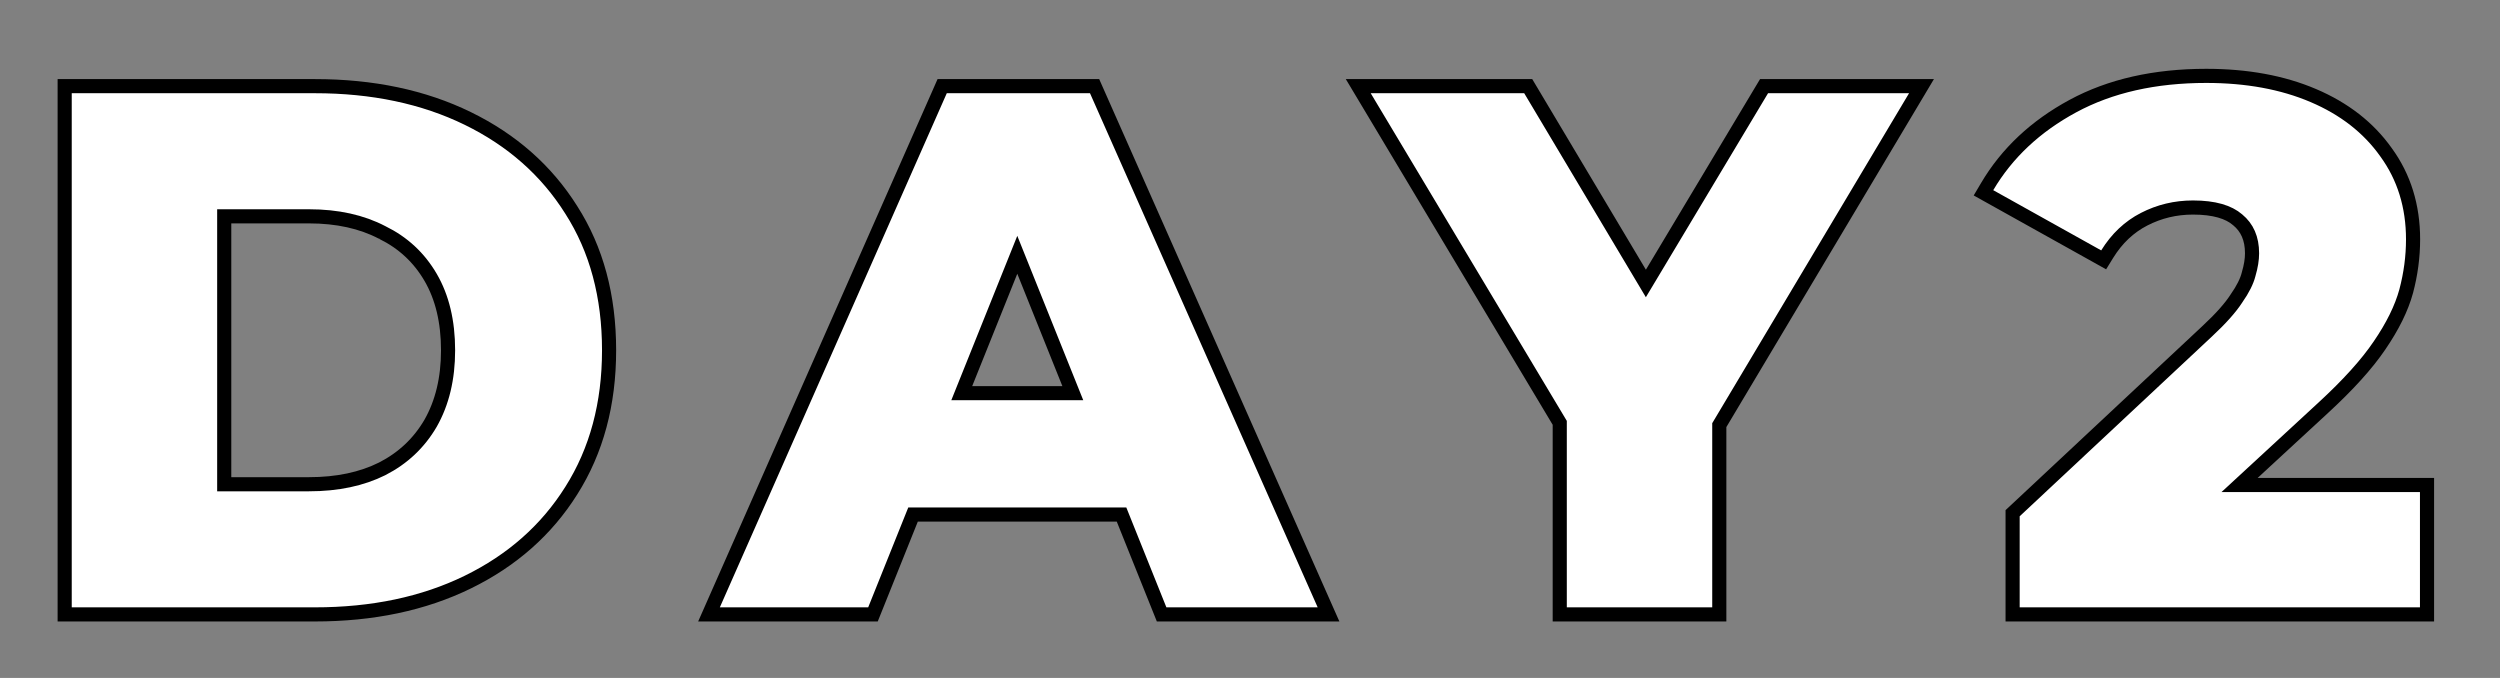
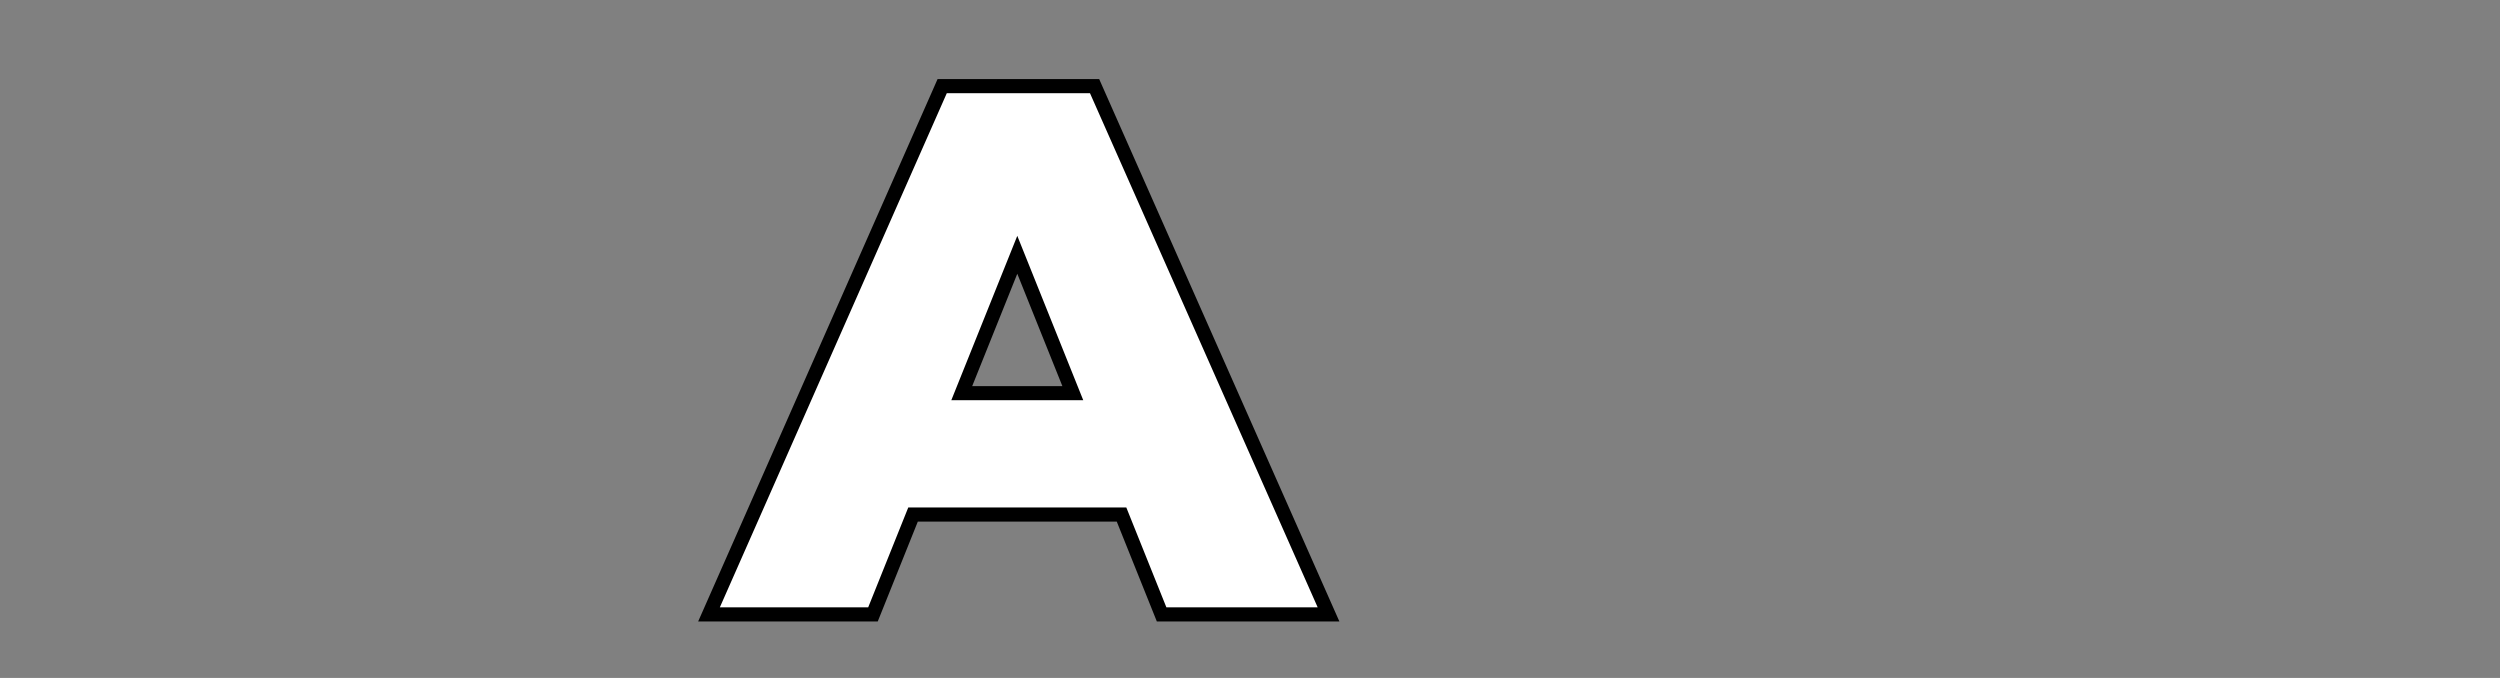
<svg xmlns="http://www.w3.org/2000/svg" width="177" height="48" viewBox="0 0 177 48" fill="none">
  <rect x="0" y="0" width="177" height="48" fill="#808080" stroke="none" />
-   <path d="M142.493 43V43.5H142.993H171.333H171.833V43V34.836V34.336H171.333H158.563L164.496 28.86C164.496 28.86 164.496 28.86 164.496 28.86C166.244 27.252 167.574 25.784 168.471 24.457C169.393 23.109 170.029 21.828 170.359 20.616L170.36 20.612C170.683 19.393 170.845 18.171 170.845 16.948C170.845 14.601 170.211 12.537 168.931 10.78C167.693 9.033 165.969 7.696 163.781 6.764C161.592 5.831 159.062 5.372 156.201 5.372C152.566 5.372 149.412 6.078 146.759 7.512C144.122 8.938 142.093 10.836 140.691 13.21L140.43 13.651L140.878 13.901L148.522 18.165L148.939 18.398L149.19 17.991C149.875 16.883 150.745 16.065 151.802 15.521C152.874 14.969 154.025 14.692 155.265 14.692C156.768 14.692 157.789 15.011 158.422 15.559L158.422 15.559L158.431 15.566C159.096 16.115 159.445 16.883 159.445 17.936C159.445 18.363 159.369 18.852 159.205 19.407L159.203 19.417L159.2 19.427C159.081 19.901 158.805 20.468 158.339 21.133L158.335 21.14L158.33 21.148C157.911 21.792 157.233 22.558 156.277 23.446L156.276 23.447L142.652 36.187L142.493 36.335V36.552V43Z" fill="white" stroke="black" />
-   <path d="M110.43 43V43.5H110.93H121.226H121.726V43V30.099L135.591 6.856L136.042 6.1H135.162H125.178H124.895L124.749 6.343L116.528 20.069L108.343 6.344L108.198 6.1H107.914H97.046H96.164L96.617 6.857L110.43 29.937V43Z" fill="white" stroke="black" />
  <path d="M50.507 42.798L50.197 43.5H50.964H61.468H61.806L61.932 43.186L64.644 36.428H79.404L82.116 43.186L82.242 43.5H82.58H93.292H94.06L93.749 42.798L77.629 6.398L77.497 6.1H77.172H67.032H66.706L66.575 6.398L50.507 42.798ZM72.024 18.04L75.955 27.836H68.092L72.024 18.04Z" fill="white" stroke="black" />
-   <path d="M4.579 43V43.5H5.079H22.291C26.375 43.5 29.988 42.743 33.119 41.213C36.247 39.684 38.695 37.526 40.446 34.738C42.237 31.909 43.123 28.59 43.123 24.8C43.123 20.977 42.237 17.657 40.445 14.86C38.694 12.073 36.247 9.915 33.119 8.387C29.988 6.857 26.375 6.1 22.291 6.1H5.079H4.579V6.6V43ZM27.052 16.455L27.051 16.455L27.064 16.461C28.535 17.181 29.674 18.239 30.491 19.643C31.304 21.042 31.723 22.754 31.723 24.8C31.723 26.809 31.305 28.522 30.49 29.959C29.672 31.364 28.532 32.44 27.058 33.194C25.616 33.914 23.893 34.284 21.875 34.284H15.875V15.316H21.875C23.891 15.316 25.611 15.702 27.052 16.455Z" fill="white" stroke="black" />
</svg>